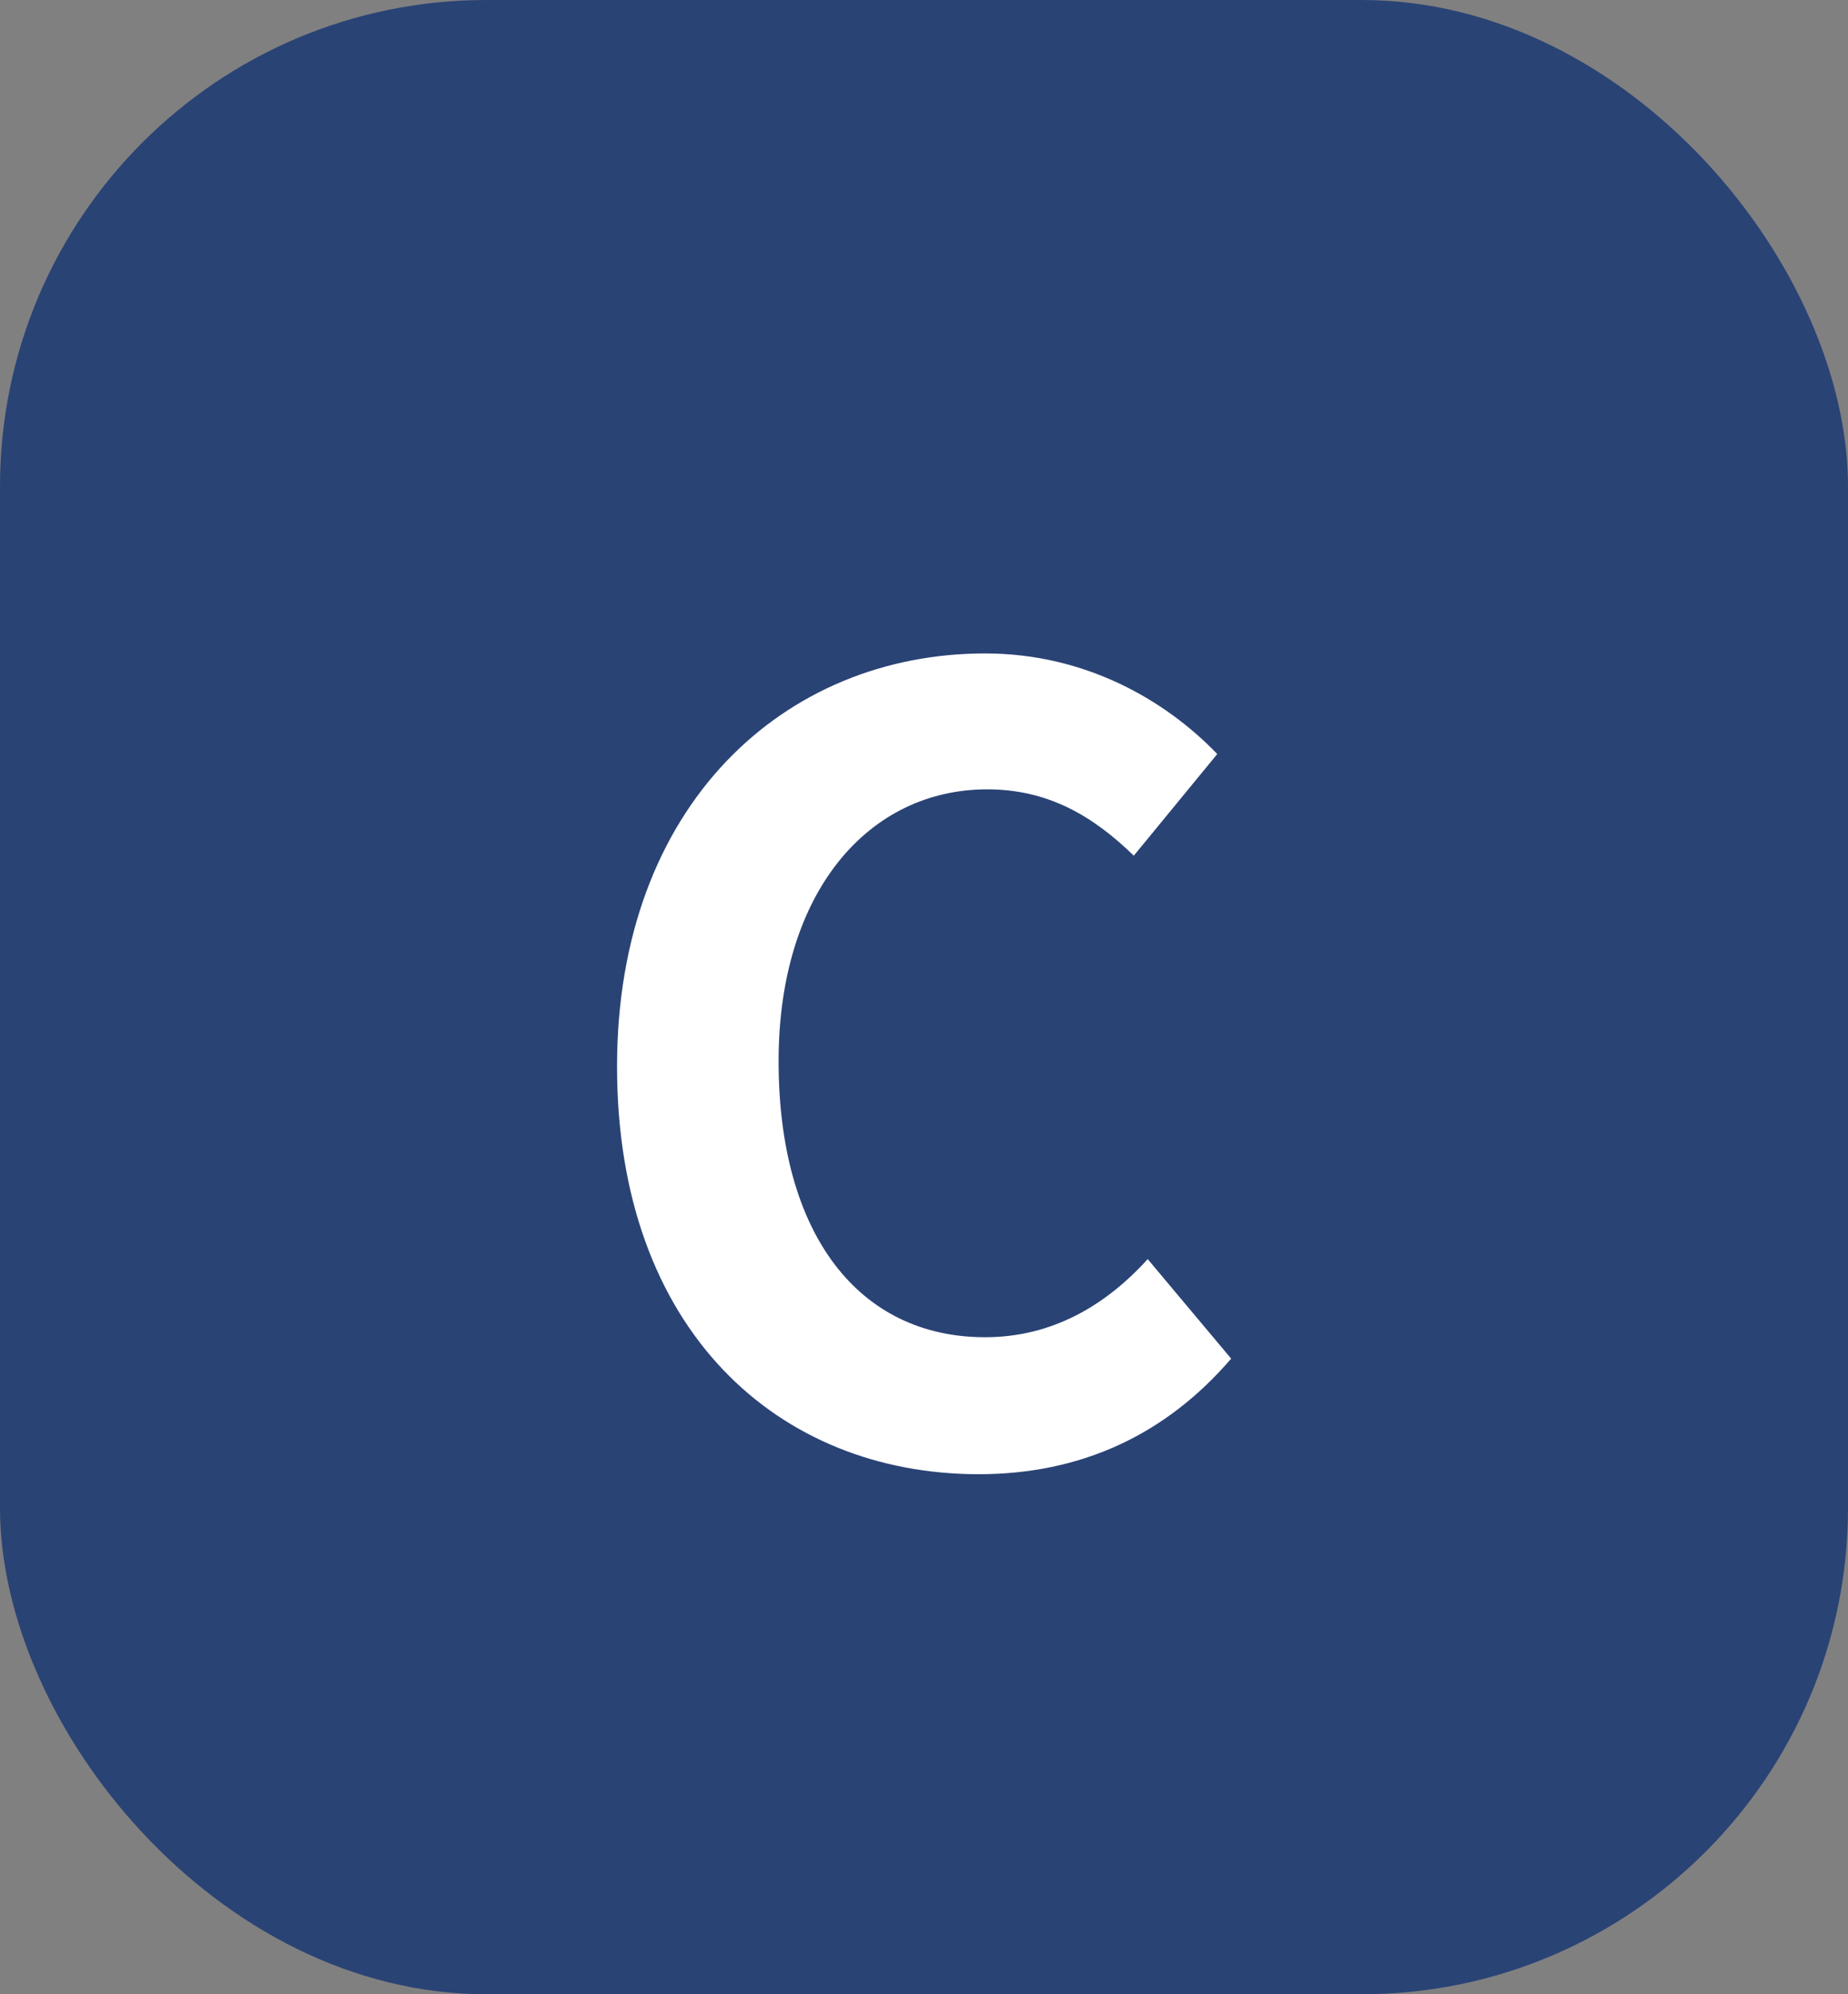
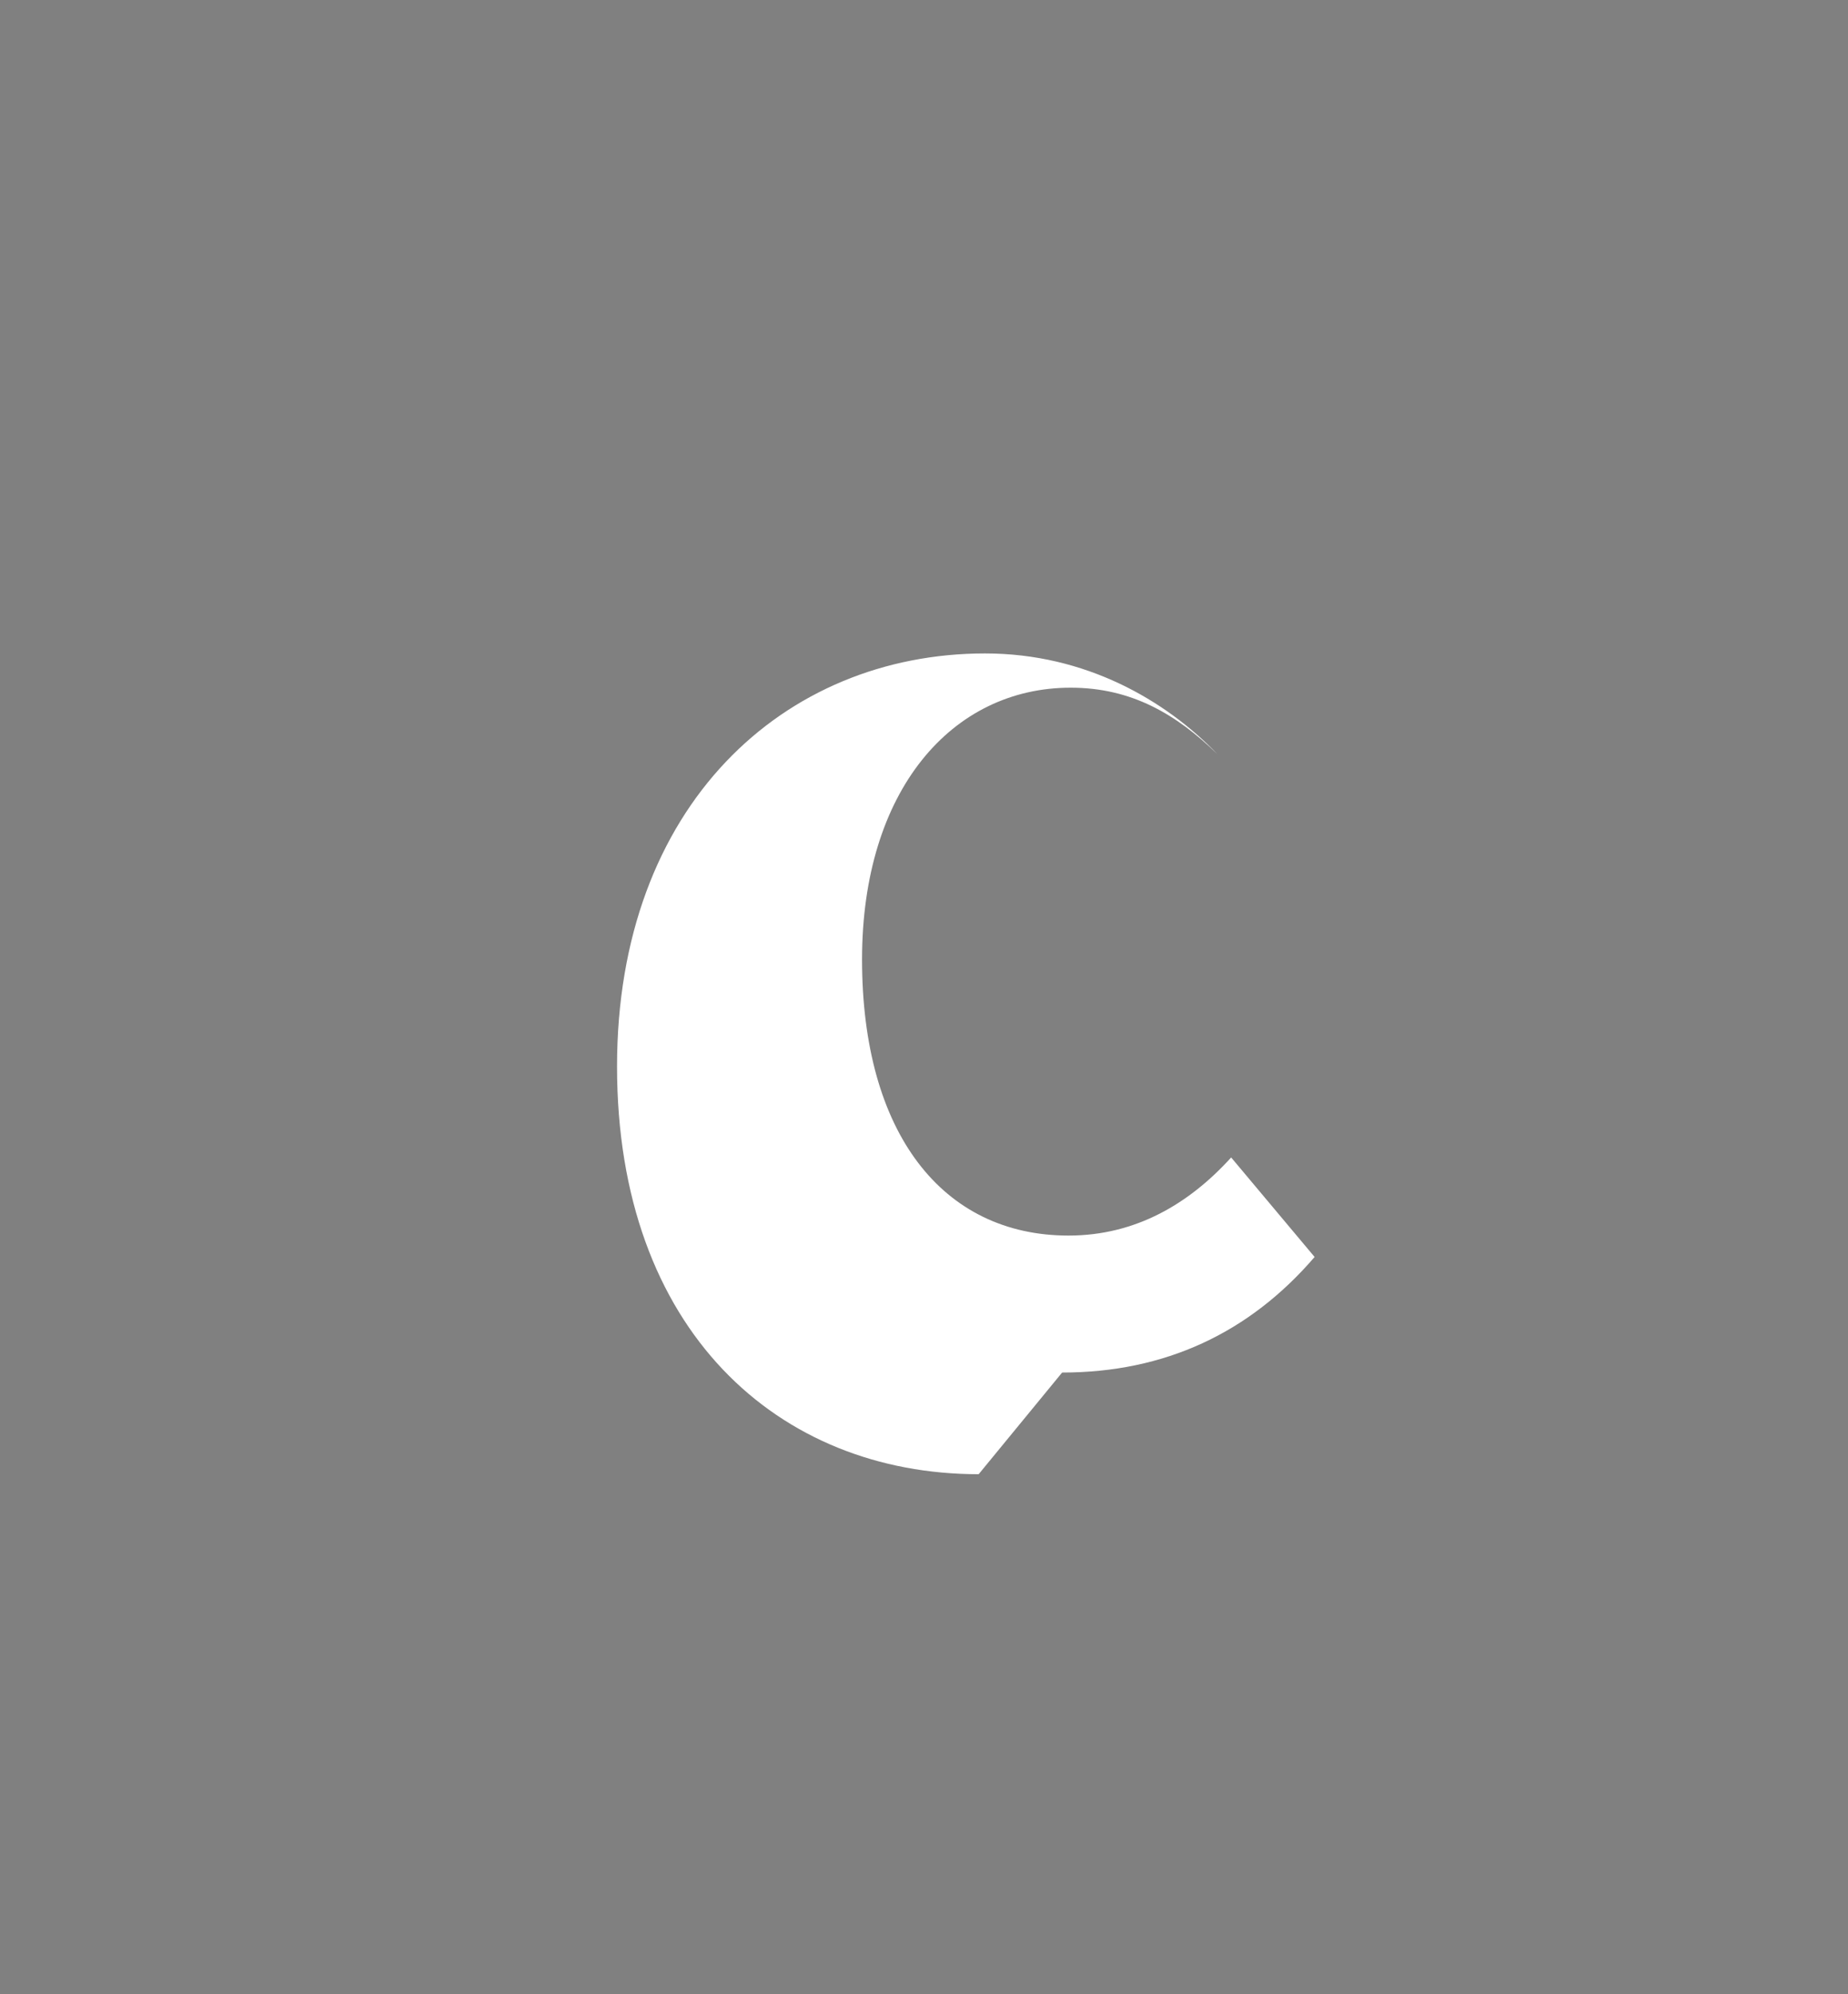
<svg xmlns="http://www.w3.org/2000/svg" width="38" height="41" fill="none">
  <rect width="100%" height="100%" fill="#808080" stroke="none" />
-   <rect width="38" height="41" fill="#2A4375" rx="10" />
-   <path fill="#fff" d="M20.124 30.308c-4.114 0-7.436-2.948-7.436-8.382 0-5.368 3.432-8.492 7.568-8.492 2.068 0 3.718.968 4.774 2.068l-1.716 2.09c-.836-.814-1.76-1.364-3.014-1.364-2.442 0-4.29 2.112-4.29 5.588 0 3.564 1.65 5.676 4.246 5.676 1.386 0 2.486-.66 3.344-1.606l1.716 2.046c-1.342 1.562-3.08 2.376-5.192 2.376" />
+   <path fill="#fff" d="M20.124 30.308c-4.114 0-7.436-2.948-7.436-8.382 0-5.368 3.432-8.492 7.568-8.492 2.068 0 3.718.968 4.774 2.068c-.836-.814-1.76-1.364-3.014-1.364-2.442 0-4.29 2.112-4.29 5.588 0 3.564 1.65 5.676 4.246 5.676 1.386 0 2.486-.66 3.344-1.606l1.716 2.046c-1.342 1.562-3.08 2.376-5.192 2.376" />
</svg>